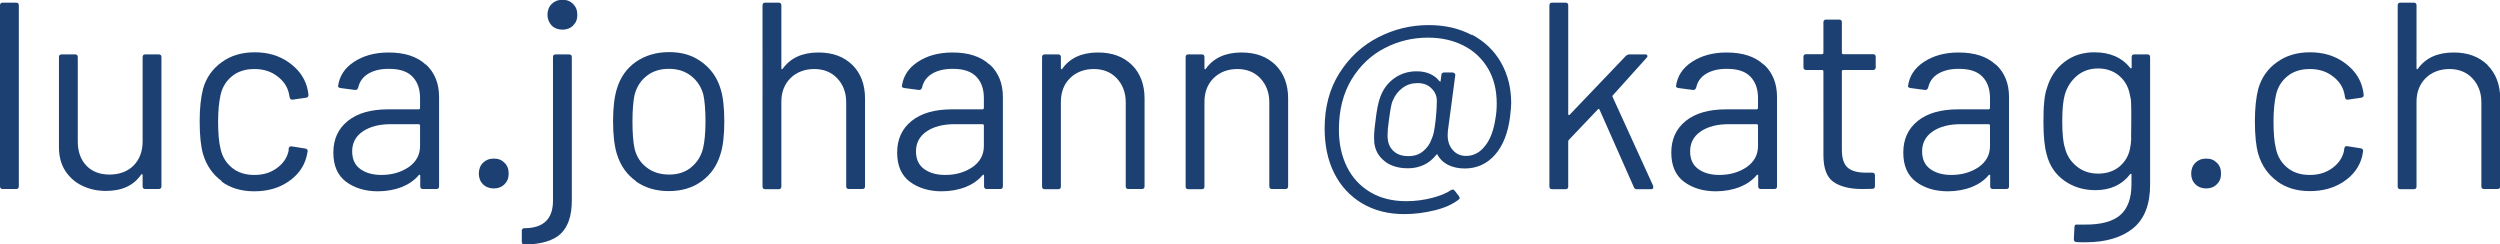
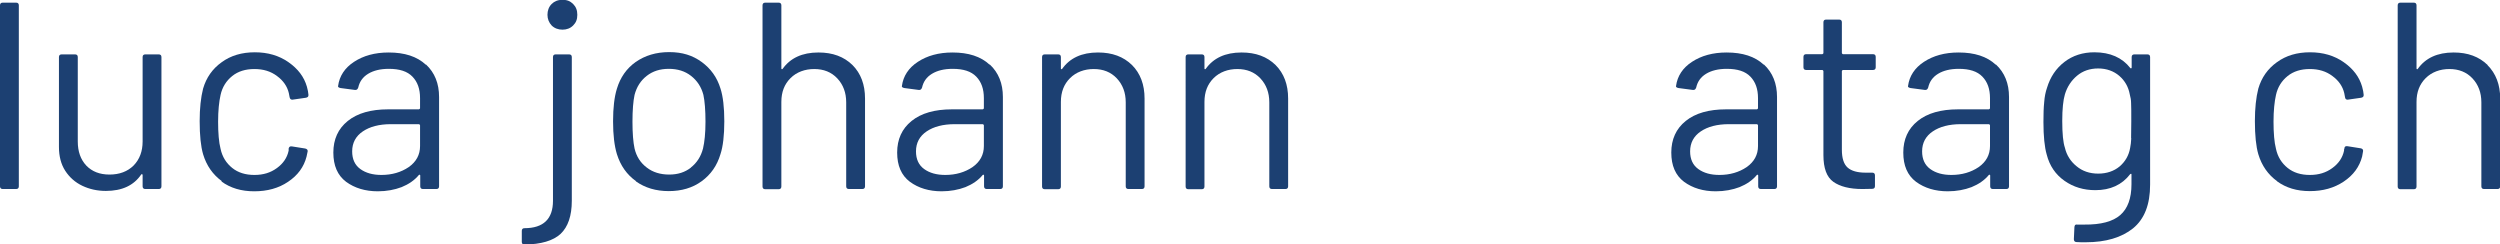
<svg xmlns="http://www.w3.org/2000/svg" id="Ebene_2" viewBox="0 0 131.47 12.85">
  <defs>
    <style>.cls-1{fill:#1c4072;}</style>
  </defs>
  <g id="alle_gerastert">
    <g id="luca.johann_katag.ch">
      <path class="cls-1" d="M0,9.8V.28c0-.09.05-.14.14-.14h.71c.09,0,.14.05.14.14v9.52c0,.09-.05.14-.14.14H.14c-.09,0-.14-.05-.14-.14Z" />
      <path class="cls-1" d="M7.64,2.86h.71c.09,0,.14.05.14.14v6.8c0,.09-.05.14-.14.14h-.71c-.09,0-.14-.05-.14-.14v-.6s0-.03-.03-.04c-.02,0-.03,0-.04.01-.39.58-1.01.87-1.86.87-.45,0-.86-.09-1.24-.27-.38-.18-.68-.45-.9-.79s-.33-.76-.33-1.25V3c0-.09.05-.14.14-.14h.71c.09,0,.14.05.14.14v4.44c0,.53.15.95.45,1.27.3.31.7.47,1.22.47s.95-.16,1.27-.48c.31-.32.47-.74.47-1.26V3c0-.09.05-.14.14-.14Z" />
      <path class="cls-1" d="M11.67,9.53c-.48-.35-.81-.82-.99-1.42-.12-.41-.18-.99-.18-1.74,0-.67.06-1.24.18-1.71.17-.58.49-1.04.98-1.39.48-.35,1.06-.52,1.74-.52s1.27.17,1.77.52c.5.35.82.77.97,1.29.05.17.07.31.08.42v.03c0,.07-.04.11-.13.13l-.7.1h-.03c-.07,0-.11-.04-.13-.13l-.04-.21c-.08-.35-.29-.66-.62-.9-.33-.25-.72-.37-1.19-.37s-.86.12-1.17.37c-.31.25-.52.58-.61.99-.08.35-.13.83-.13,1.41s.04,1.09.13,1.43c.09.42.3.75.61,1,.31.25.7.37,1.17.37s.85-.12,1.18-.36c.33-.24.54-.54.62-.92v-.11c.02-.09.08-.13.18-.11l.69.11c.09.02.14.07.13.15l-.06.28c-.14.54-.46.98-.97,1.32-.5.34-1.1.5-1.78.5s-1.25-.17-1.73-.52Z" />
      <path class="cls-1" d="M22.4,3.39c.46.43.69,1,.69,1.71v4.7c0,.09-.05.14-.14.14h-.71c-.09,0-.14-.05-.14-.14v-.57s0-.03-.02-.04-.03,0-.05.01c-.23.28-.54.49-.91.64-.37.14-.79.22-1.25.22-.66,0-1.22-.17-1.67-.5-.45-.34-.67-.85-.67-1.54s.25-1.25.76-1.66c.51-.41,1.22-.61,2.12-.61h1.62s.06-.02.06-.06v-.53c0-.48-.13-.85-.4-1.13s-.68-.41-1.24-.41c-.45,0-.81.09-1.09.26s-.45.41-.52.72c-.03.09-.08.14-.17.13l-.76-.1c-.1-.02-.15-.06-.13-.11.07-.52.35-.95.84-1.27s1.09-.49,1.82-.49c.84,0,1.49.21,1.95.64ZM21.49,8.79c.4-.28.6-.65.6-1.11v-1.09s-.02-.06-.06-.06h-1.47c-.62,0-1.11.13-1.48.38-.37.25-.56.6-.56,1.05,0,.41.14.72.43.93s.66.31,1.11.31c.55,0,1.03-.14,1.43-.41Z" />
-       <path class="cls-1" d="M25.4,9.69c-.15-.15-.22-.34-.22-.56s.07-.42.22-.57c.14-.14.33-.22.57-.22s.41.07.56.22c.15.14.22.33.22.57s-.07.41-.22.56c-.15.15-.34.22-.56.22s-.42-.07-.57-.22Z" />
      <path class="cls-1" d="M27.44,12.71v-.57c0-.09.05-.14.14-.14,1,0,1.5-.49,1.5-1.44V3c0-.09.05-.14.14-.14h.71c.09,0,.14.05.14.14v7.56c0,.79-.2,1.37-.59,1.74-.39.36-1.03.55-1.9.56-.09,0-.14-.05-.14-.14ZM29.01,1.34c-.14-.15-.22-.34-.22-.56s.07-.42.22-.57c.14-.14.33-.22.57-.22s.41.07.56.22c.15.15.22.33.22.57s-.07.41-.22.56c-.15.15-.34.22-.56.22s-.42-.07-.57-.22Z" />
      <path class="cls-1" d="M33.45,9.53c-.49-.35-.82-.82-1.01-1.43-.13-.43-.2-1-.2-1.72s.07-1.29.2-1.71c.18-.6.51-1.07.99-1.41.49-.34,1.07-.52,1.76-.52s1.23.17,1.71.52c.48.35.81.81.99,1.4.13.4.2.98.2,1.72s-.07,1.33-.2,1.72c-.18.61-.51,1.08-.99,1.43-.48.35-1.06.52-1.73.52s-1.25-.17-1.74-.52ZM36.33,8.81c.32-.25.53-.58.64-1,.08-.34.13-.81.13-1.41s-.04-1.09-.11-1.41c-.11-.42-.33-.75-.65-1-.32-.25-.71-.37-1.17-.37s-.84.12-1.16.37c-.32.25-.53.58-.64,1-.07.33-.11.8-.11,1.41s.04,1.09.11,1.41c.1.42.31.75.64,1,.32.25.72.37,1.18.37s.83-.12,1.15-.37Z" />
      <path class="cls-1" d="M44.83,3.42c.44.44.66,1.03.66,1.76v4.62c0,.09-.05.14-.14.14h-.71c-.09,0-.14-.05-.14-.14v-4.42c0-.51-.16-.93-.47-1.26-.31-.33-.72-.49-1.21-.49s-.93.16-1.25.48-.48.73-.48,1.25v4.45c0,.09-.05.14-.14.14h-.71c-.09,0-.14-.05-.14-.14V.28c0-.09.05-.14.14-.14h.71c.09,0,.14.05.14.14v3.32s0,.03.02.04c.01,0,.03,0,.04-.01.41-.58,1.04-.87,1.89-.87.75,0,1.34.22,1.79.66Z" />
      <path class="cls-1" d="M52.05,3.39c.46.43.69,1,.69,1.71v4.7c0,.09-.05.14-.14.14h-.71c-.09,0-.14-.05-.14-.14v-.57s0-.03-.02-.04-.03,0-.05.01c-.23.28-.54.49-.91.64-.37.14-.79.22-1.25.22-.66,0-1.22-.17-1.67-.5-.45-.34-.67-.85-.67-1.54s.25-1.25.76-1.66c.51-.41,1.22-.61,2.12-.61h1.62s.06-.02.06-.06v-.53c0-.48-.13-.85-.4-1.13s-.68-.41-1.24-.41c-.45,0-.81.09-1.09.26s-.45.41-.52.72c-.03.09-.08.14-.17.13l-.76-.1c-.1-.02-.15-.06-.13-.11.07-.52.35-.95.84-1.27s1.09-.49,1.82-.49c.84,0,1.49.21,1.95.64ZM51.14,8.79c.4-.28.6-.65.6-1.11v-1.09s-.02-.06-.06-.06h-1.47c-.62,0-1.11.13-1.48.38-.37.25-.56.6-.56,1.05,0,.41.14.72.43.93s.66.31,1.11.31c.55,0,1.03-.14,1.43-.41Z" />
      <path class="cls-1" d="M59.53,3.42c.44.44.66,1.03.66,1.76v4.62c0,.09-.05.14-.14.14h-.71c-.09,0-.14-.05-.14-.14v-4.42c0-.51-.16-.93-.47-1.26-.31-.33-.72-.49-1.21-.49s-.93.16-1.25.48-.48.73-.48,1.25v4.45c0,.09-.05.14-.14.14h-.71c-.09,0-.14-.05-.14-.14V3c0-.09.05-.14.14-.14h.71c.09,0,.14.05.14.14v.6s0,.03.02.04c.01,0,.03,0,.04-.01.41-.58,1.04-.87,1.89-.87.75,0,1.34.22,1.79.66Z" />
      <path class="cls-1" d="M67.08,3.42c.44.44.66,1.03.66,1.76v4.62c0,.09-.05.14-.14.14h-.71c-.09,0-.14-.05-.14-.14v-4.42c0-.51-.16-.93-.47-1.26-.31-.33-.72-.49-1.21-.49s-.93.16-1.25.48-.48.73-.48,1.25v4.45c0,.09-.05.14-.14.14h-.71c-.09,0-.14-.05-.14-.14V3c0-.09.05-.14.14-.14h.71c.09,0,.14.05.14.14v.6s0,.03.02.04c.01,0,.03,0,.04-.01.41-.58,1.04-.87,1.89-.87.75,0,1.34.22,1.79.66Z" />
-       <path class="cls-1" d="M77.4,1.82c.66.35,1.17.83,1.53,1.46.36.63.54,1.34.54,2.14,0,.15-.02.39-.06.73-.11.86-.38,1.53-.8,2s-.95.71-1.58.71c-.33,0-.61-.06-.86-.18-.25-.12-.44-.3-.57-.53,0-.05-.03-.05-.07-.01-.18.23-.39.41-.65.53-.26.12-.53.18-.83.18-.5,0-.92-.12-1.23-.37-.32-.25-.5-.57-.55-.97,0-.06-.01-.15-.01-.28,0-.27.03-.58.08-.92.06-.53.14-.94.25-1.22.15-.41.4-.74.74-.98s.73-.36,1.16-.36c.26,0,.49.04.7.13.21.09.37.22.5.38.02.02.04.03.05.03s.02-.01.02-.04l.04-.31c0-.08.06-.13.14-.13h.45s.08.02.11.05.04.07.03.1l-.39,2.93s-.01.12-.01.22c0,.32.09.58.27.78.18.21.41.31.7.31.39,0,.73-.18,1-.53.28-.35.46-.85.55-1.48.04-.22.06-.47.06-.74,0-.71-.15-1.33-.46-1.85-.31-.52-.73-.92-1.28-1.2-.55-.28-1.17-.42-1.88-.42-.8,0-1.56.18-2.27.55-.71.36-1.29.91-1.74,1.64-.44.73-.67,1.61-.67,2.65,0,.73.14,1.38.42,1.95.28.57.69,1.01,1.22,1.33.53.32,1.17.48,1.9.48.47,0,.92-.06,1.35-.17s.77-.25,1-.41c.03-.02.06-.03.1-.03s.07.02.1.06l.22.28s.04.06.04.1-.02.07-.07.1c-.3.23-.71.42-1.24.55-.53.13-1.06.2-1.6.2-.85,0-1.59-.19-2.23-.57-.63-.38-1.12-.91-1.46-1.59-.34-.68-.5-1.47-.5-2.35,0-1.12.26-2.09.78-2.91.52-.82,1.2-1.45,2.04-1.88.84-.43,1.72-.64,2.65-.64.85,0,1.6.17,2.26.52ZM75.4,6.96c.03-.12.06-.35.1-.67.05-.49.06-.82.06-.99,0-.26-.1-.48-.29-.66-.18-.18-.42-.27-.72-.27s-.56.08-.79.25c-.23.17-.4.39-.51.66-.05.09-.08.22-.11.38-.03.16-.06.38-.1.66-.05.34-.07.59-.07.76,0,.1,0,.18.01.22.02.27.13.49.32.66s.45.25.76.25.56-.08.77-.25.37-.39.46-.66c.05-.1.08-.21.11-.34Z" />
-       <path class="cls-1" d="M81.48,9.8V.28c0-.09.05-.14.14-.14h.71c.09,0,.14.05.14.14v5.73s0,.03.02.04c.01,0,.03,0,.05-.01l2.97-3.11s.1-.07.17-.07h.84c.06,0,.09.02.11.06.02.04,0,.07-.03.11l-1.79,1.99s-.02.04-.01.07l2.14,4.69v.06c.01.07-.03.11-.11.11h-.76c-.07,0-.13-.04-.15-.11l-1.81-4.09s-.04-.04-.07-.01l-1.54,1.62s-.03.04-.03.07v2.38c0,.09-.05.14-.14.14h-.71c-.09,0-.14-.05-.14-.14Z" />
      <path class="cls-1" d="M92.76,3.39c.46.43.69,1,.69,1.71v4.7c0,.09-.05.14-.14.14h-.71c-.09,0-.14-.05-.14-.14v-.57s0-.03-.02-.04-.03,0-.05.01c-.23.28-.54.49-.91.64-.37.14-.79.22-1.25.22-.66,0-1.22-.17-1.67-.5-.45-.34-.67-.85-.67-1.54s.25-1.25.76-1.66c.51-.41,1.22-.61,2.12-.61h1.62s.06-.02.06-.06v-.53c0-.48-.13-.85-.4-1.13s-.68-.41-1.24-.41c-.45,0-.81.09-1.09.26s-.45.41-.52.72c-.03.09-.08.14-.17.13l-.76-.1c-.1-.02-.15-.06-.13-.11.07-.52.35-.95.84-1.27s1.09-.49,1.82-.49c.84,0,1.49.21,1.95.64ZM91.85,8.79c.4-.28.6-.65.6-1.11v-1.09s-.02-.06-.06-.06h-1.47c-.62,0-1.11.13-1.48.38-.37.25-.56.6-.56,1.05,0,.41.14.72.43.93s.66.31,1.11.31c.55,0,1.03-.14,1.43-.41Z" />
      <path class="cls-1" d="M98.5,3.68h-1.58s-.06.02-.06.06v4.13c0,.45.1.76.3.94s.52.27.95.27h.35c.09,0,.14.05.14.14v.57c0,.09-.05.14-.14.14-.11,0-.29.01-.52.01-.67,0-1.18-.13-1.53-.38-.35-.25-.52-.72-.52-1.4V3.74s-.02-.06-.06-.06h-.85c-.09,0-.14-.05-.14-.14v-.55c0-.09.05-.14.14-.14h.85s.06-.02.06-.06v-1.62c0-.09.05-.14.14-.14h.69c.09,0,.14.05.14.14v1.62s.02.06.06.06h1.58c.09,0,.14.05.14.14v.55c0,.09-.05.14-.14.14Z" />
      <path class="cls-1" d="M104.96,3.39c.46.43.69,1,.69,1.71v4.7c0,.09-.05.14-.14.14h-.71c-.09,0-.14-.05-.14-.14v-.57s0-.03-.02-.04-.03,0-.05.01c-.23.28-.54.49-.91.64-.37.14-.79.22-1.25.22-.66,0-1.22-.17-1.67-.5-.45-.34-.67-.85-.67-1.54s.25-1.25.76-1.66c.51-.41,1.22-.61,2.12-.61h1.62s.06-.02.06-.06v-.53c0-.48-.13-.85-.4-1.13s-.68-.41-1.24-.41c-.45,0-.81.09-1.09.26s-.45.41-.52.72c-.03.09-.08.14-.17.13l-.76-.1c-.1-.02-.15-.06-.13-.11.07-.52.35-.95.84-1.27s1.09-.49,1.82-.49c.84,0,1.49.21,1.95.64ZM104.05,8.79c.4-.28.6-.65.6-1.11v-1.09s-.02-.06-.06-.06h-1.47c-.62,0-1.11.13-1.48.38-.37.25-.56.6-.56,1.05,0,.41.14.72.43.93s.66.31,1.11.31c.55,0,1.03-.14,1.43-.41Z" />
      <path class="cls-1" d="M112.22,2.86h.71c.09,0,.14.05.14.14v6.71c0,1.05-.3,1.81-.9,2.3-.6.48-1.43.73-2.48.73-.21,0-.38,0-.49-.01-.09,0-.14-.06-.14-.15l.03-.64s.01-.08.04-.11c.03-.02.06-.03.1-.02h.38c.87.01,1.5-.16,1.89-.5.39-.34.59-.88.59-1.62v-.52s0-.03-.02-.03c-.01,0-.03,0-.05.02-.43.56-1.04.84-1.83.84-.61,0-1.15-.16-1.62-.49-.47-.33-.79-.79-.94-1.39-.11-.38-.17-.95-.17-1.71,0-.41.01-.76.04-1.04.02-.28.07-.53.15-.76.17-.56.47-1.01.91-1.35.44-.34.97-.51,1.58-.51.83,0,1.46.28,1.89.83.02.02.04.02.05.01.01,0,.02-.02.02-.04v-.55c0-.09.05-.14.14-.14ZM112.07,7.28c0-.21.01-.5.01-.9,0-.48,0-.8-.01-.96,0-.16-.03-.31-.07-.46-.07-.39-.26-.72-.55-.97s-.67-.39-1.11-.39-.81.13-1.11.38-.52.58-.64.98c-.09.3-.14.77-.14,1.4,0,.68.05,1.15.14,1.41.09.39.3.72.61.97.31.26.69.39,1.14.39s.83-.13,1.13-.38c.29-.25.48-.57.55-.97.03-.14.05-.31.06-.52Z" />
-       <path class="cls-1" d="M115.45,9.69c-.15-.15-.22-.34-.22-.56s.07-.42.22-.57c.14-.14.33-.22.57-.22s.41.07.56.22c.15.14.22.33.22.57s-.07.41-.22.56c-.15.15-.34.22-.56.22s-.42-.07-.57-.22Z" />
      <path class="cls-1" d="M119.75,9.53c-.48-.35-.81-.82-.99-1.42-.12-.41-.18-.99-.18-1.74,0-.67.06-1.24.18-1.71.17-.58.49-1.04.98-1.39.48-.35,1.06-.52,1.74-.52s1.27.17,1.77.52c.5.35.82.77.97,1.29.05.17.07.31.08.42v.03c0,.07-.04.11-.13.13l-.7.1h-.03c-.06,0-.11-.04-.12-.13l-.04-.21c-.08-.35-.29-.66-.62-.9-.33-.25-.72-.37-1.19-.37s-.86.12-1.17.37c-.31.25-.52.58-.61.99-.08.35-.13.83-.13,1.41s.04,1.09.13,1.43c.09.42.3.75.61,1,.31.25.7.37,1.17.37s.85-.12,1.18-.36c.33-.24.54-.54.62-.92v-.06l.02-.06c0-.09.06-.13.17-.11l.69.11c.09.02.13.07.12.15l-.05.28c-.14.54-.46.98-.97,1.32s-1.1.5-1.78.5-1.25-.17-1.73-.52Z" />
      <path class="cls-1" d="M130.81,3.42c.44.44.67,1.03.67,1.76v4.62c0,.09-.05.14-.14.14h-.71c-.09,0-.14-.05-.14-.14v-4.42c0-.51-.16-.93-.47-1.26-.31-.33-.72-.49-1.21-.49s-.93.16-1.25.48-.48.73-.48,1.25v4.45c0,.09-.05.14-.14.14h-.71c-.09,0-.14-.05-.14-.14V.28c0-.09.05-.14.14-.14h.71c.09,0,.14.05.14.14v3.32s0,.03.02.04c.01,0,.03,0,.04-.01.41-.58,1.04-.87,1.89-.87.75,0,1.34.22,1.79.66Z" />
    </g>
  </g>
</svg>